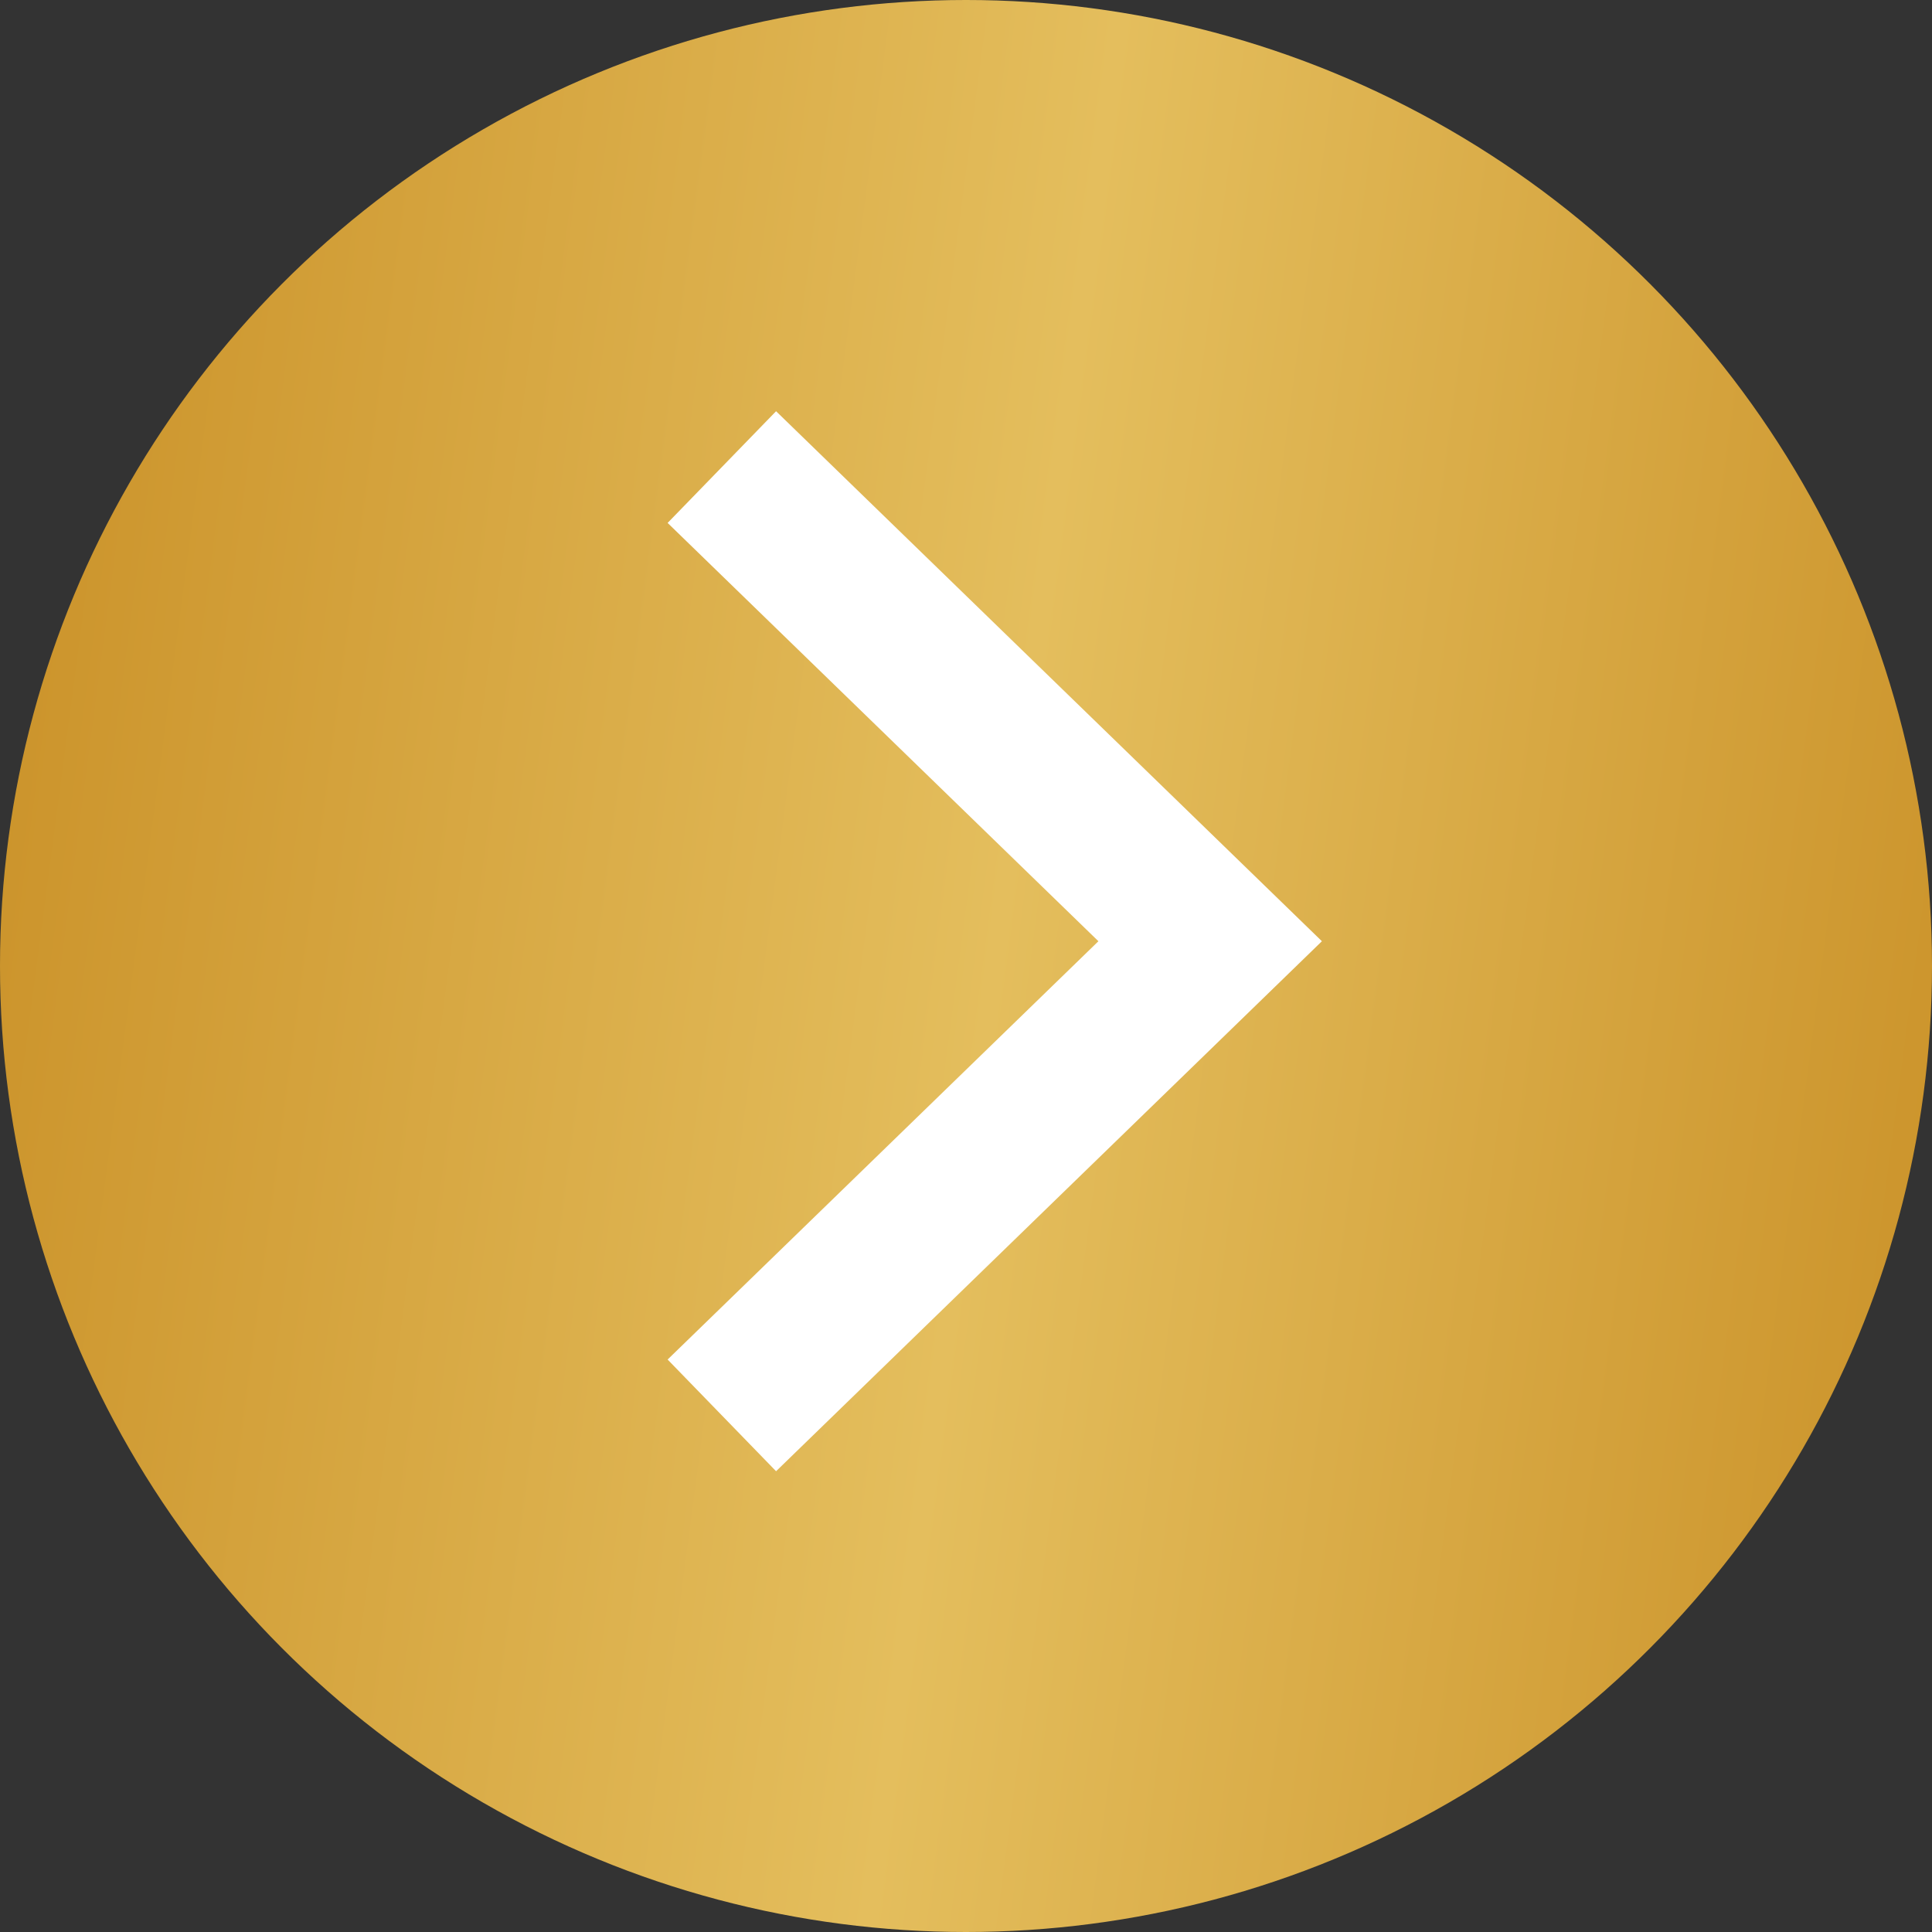
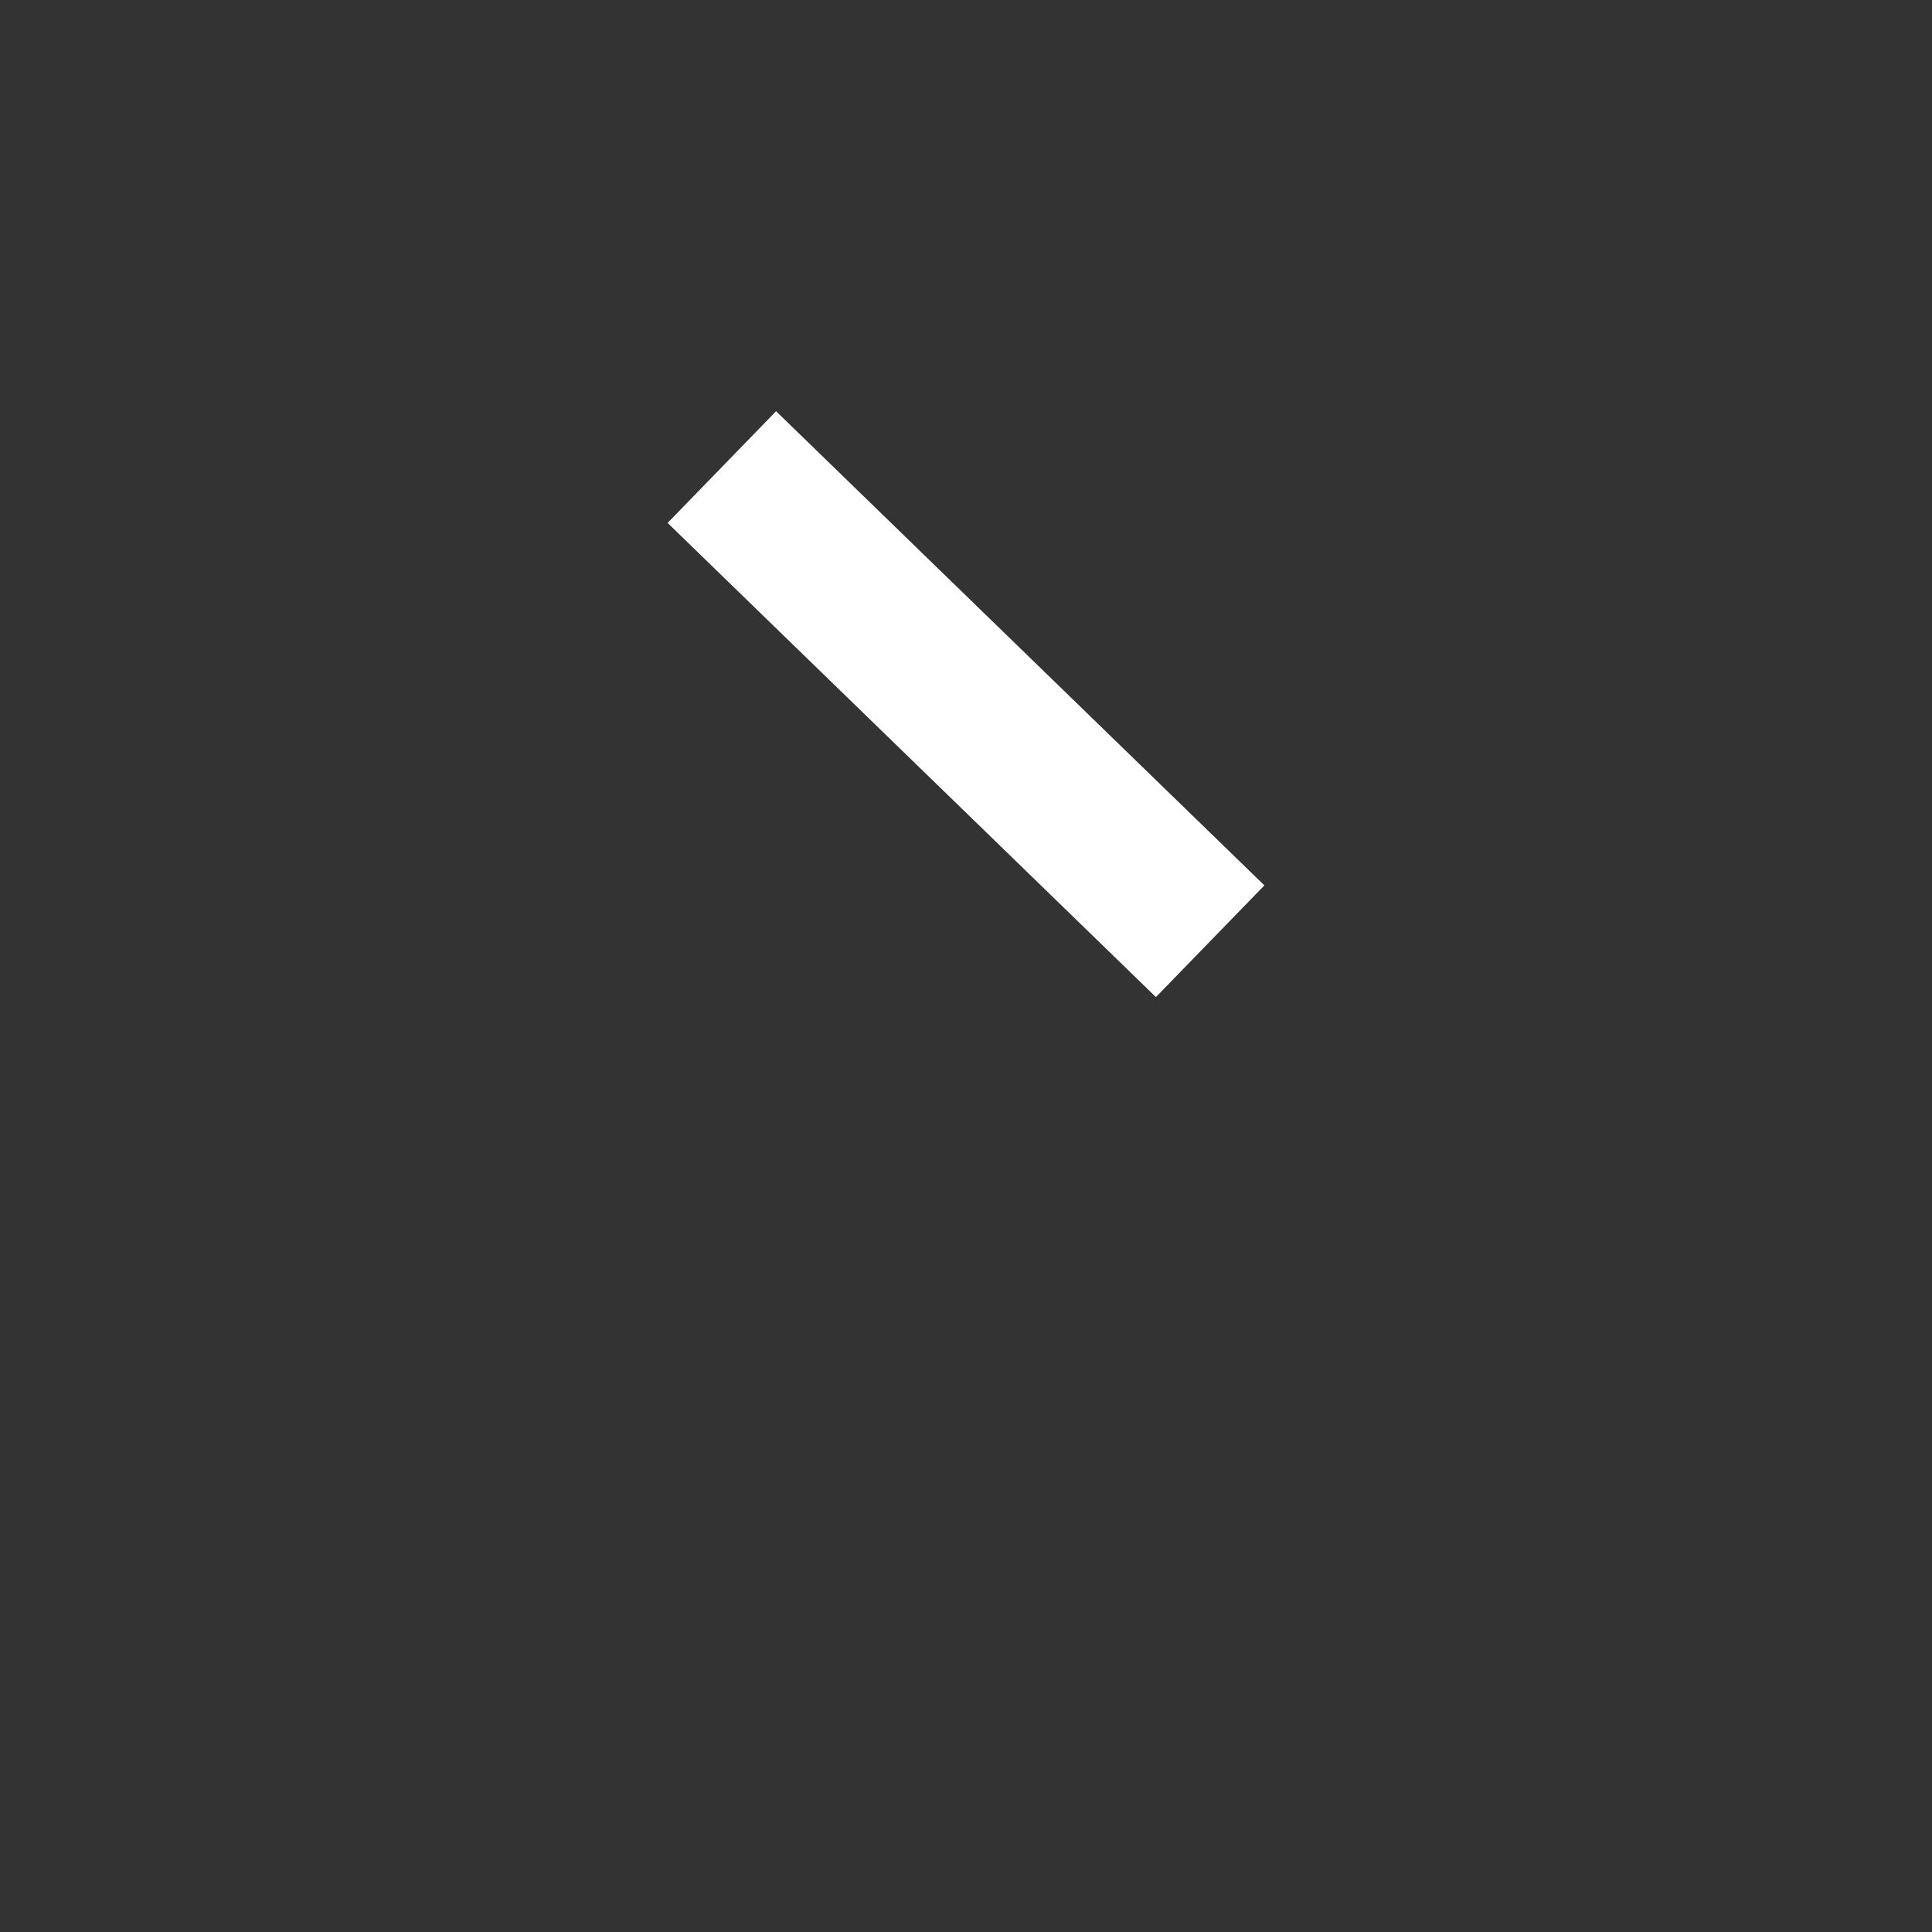
<svg xmlns="http://www.w3.org/2000/svg" width="273" height="273" viewBox="0 0 273 273" fill="none">
  <rect x="0" y="0" width="273" height="273" fill="#333333" stroke="none" />
-   <circle cx="136.5" cy="136.5" r="136.5" fill="url(#paint0_linear_428_70)" />
-   <path d="M102 66L171 133L102 200" stroke="white" stroke-width="22" />
+   <path d="M102 66L171 133" stroke="white" stroke-width="22" />
  <defs>
    <linearGradient id="paint0_linear_428_70" x1="0" y1="0" x2="301.483" y2="39.804" gradientUnits="userSpaceOnUse">
      <stop offset="0.014" stop-color="#CA9128" />
      <stop offset="0.517" stop-color="#E4BE5D" />
      <stop offset="1" stop-color="#CA9128" />
    </linearGradient>
  </defs>
</svg>